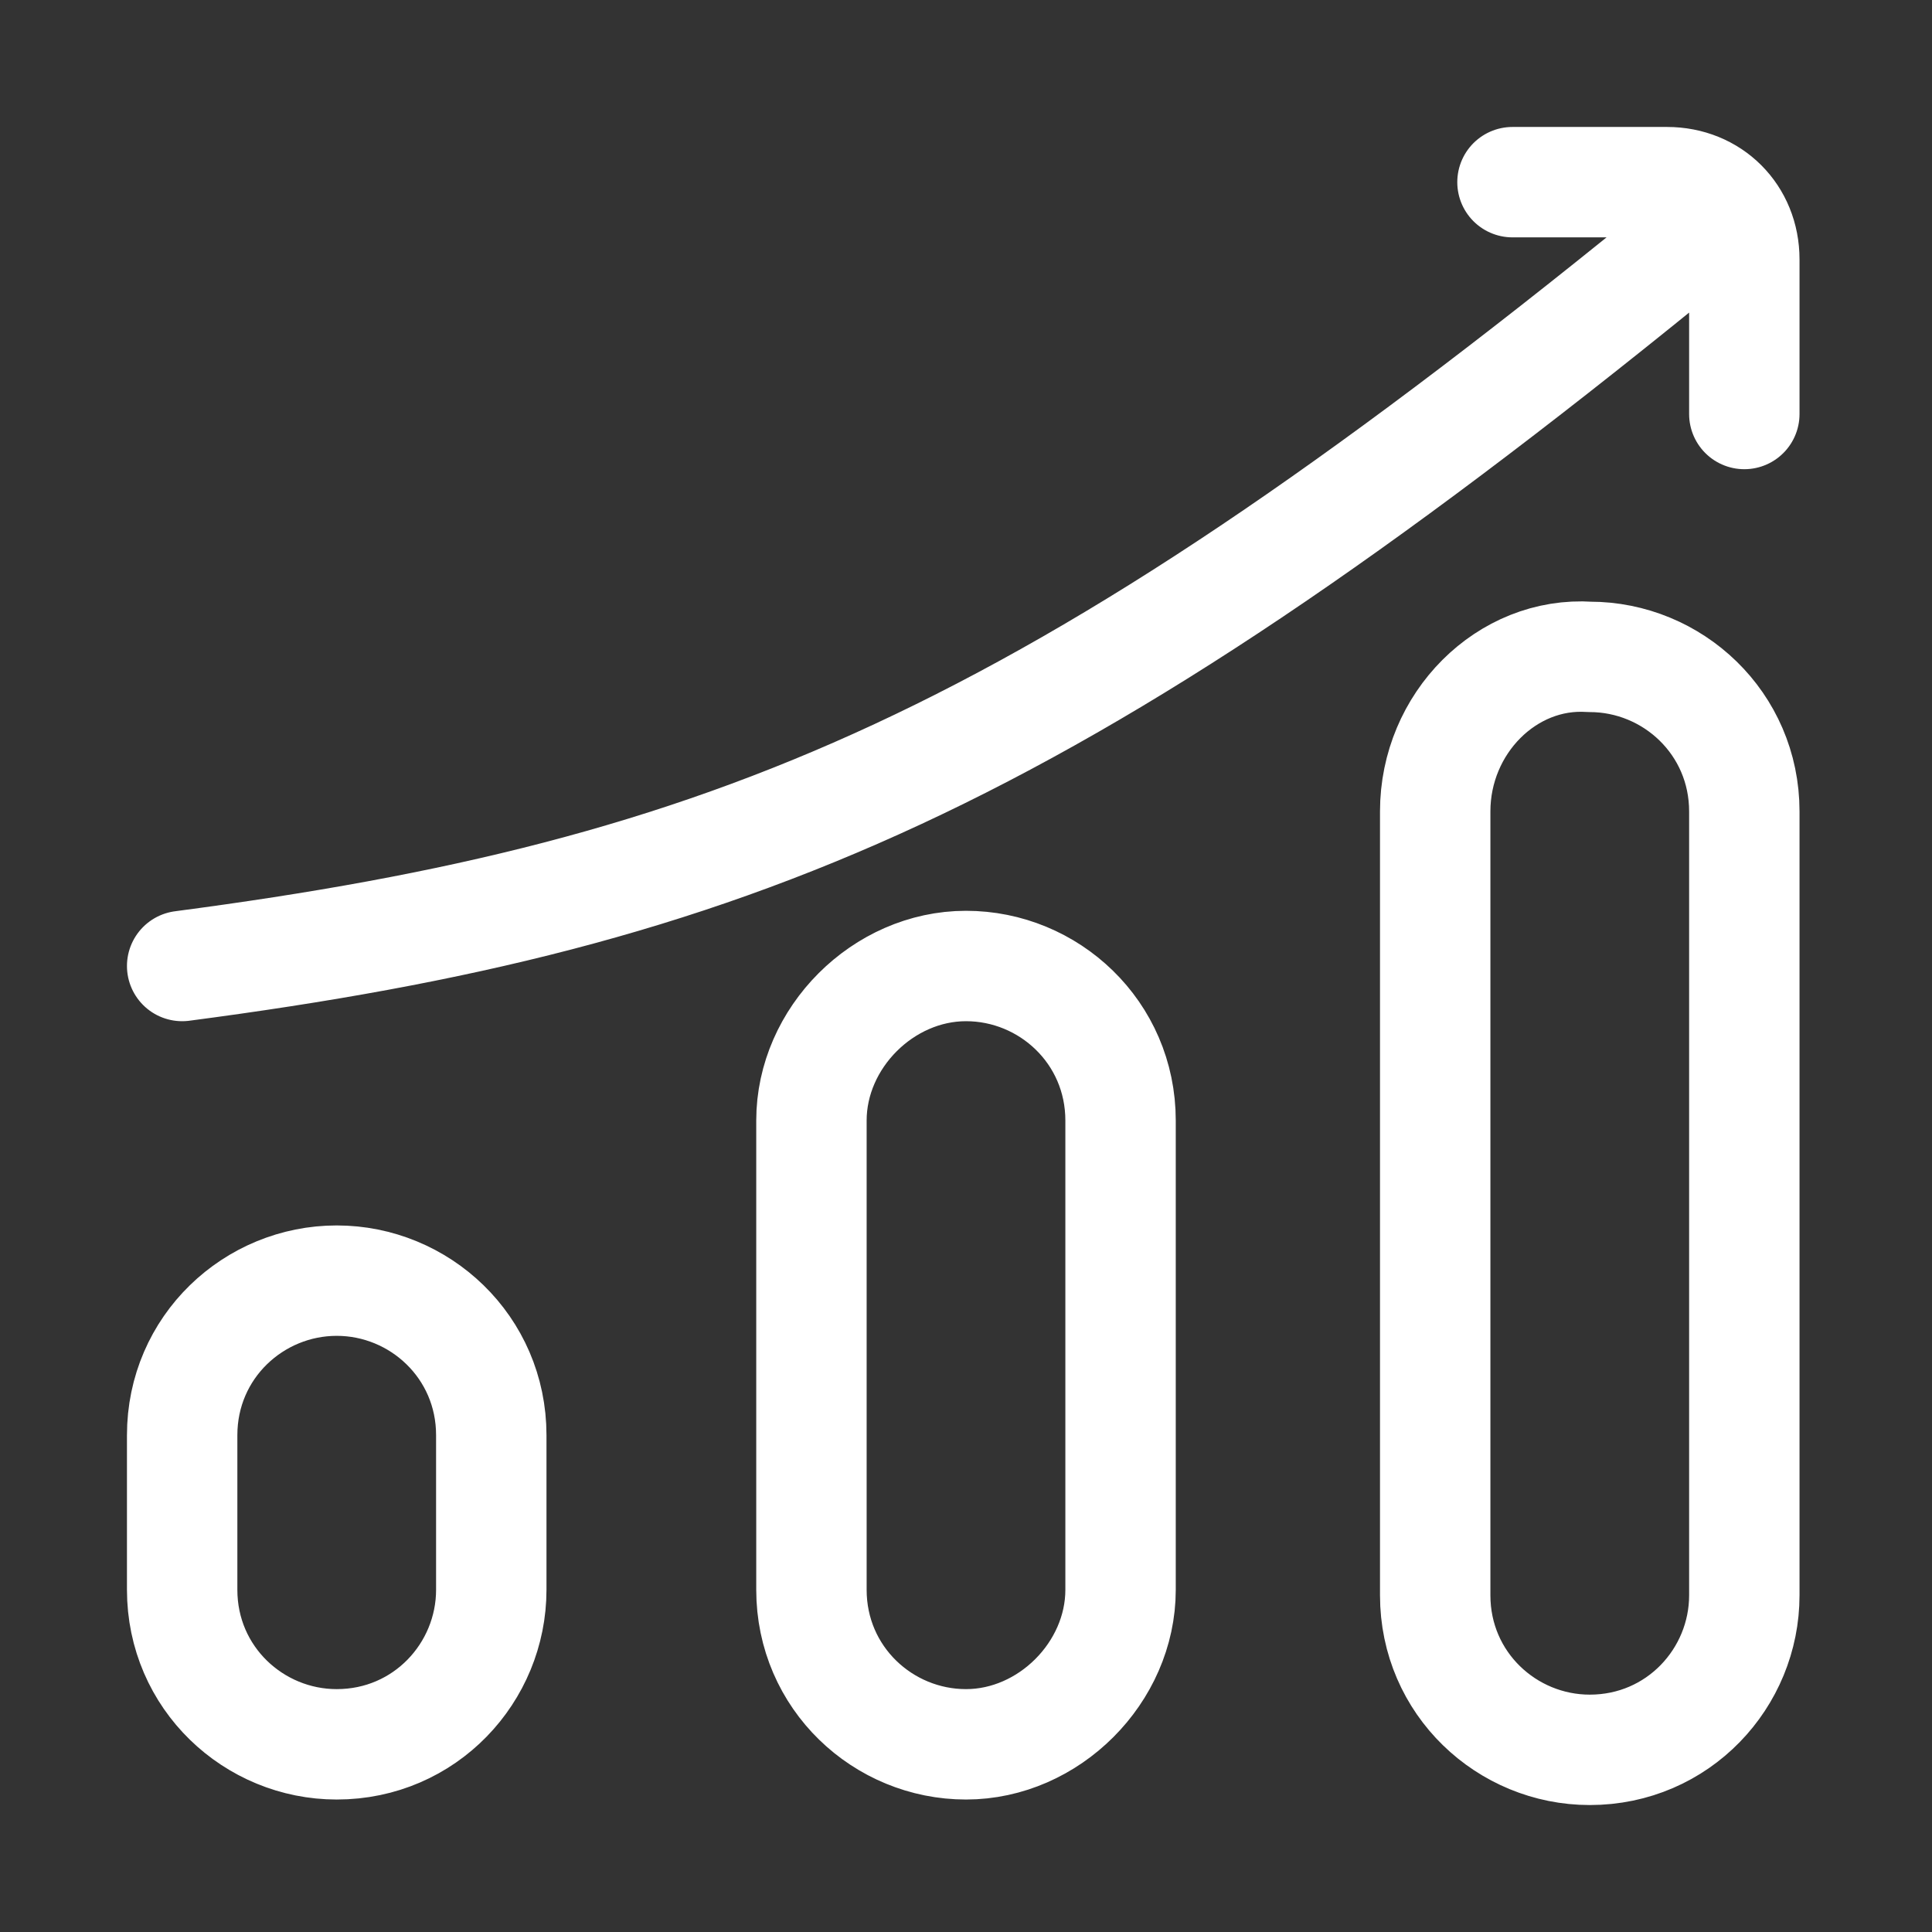
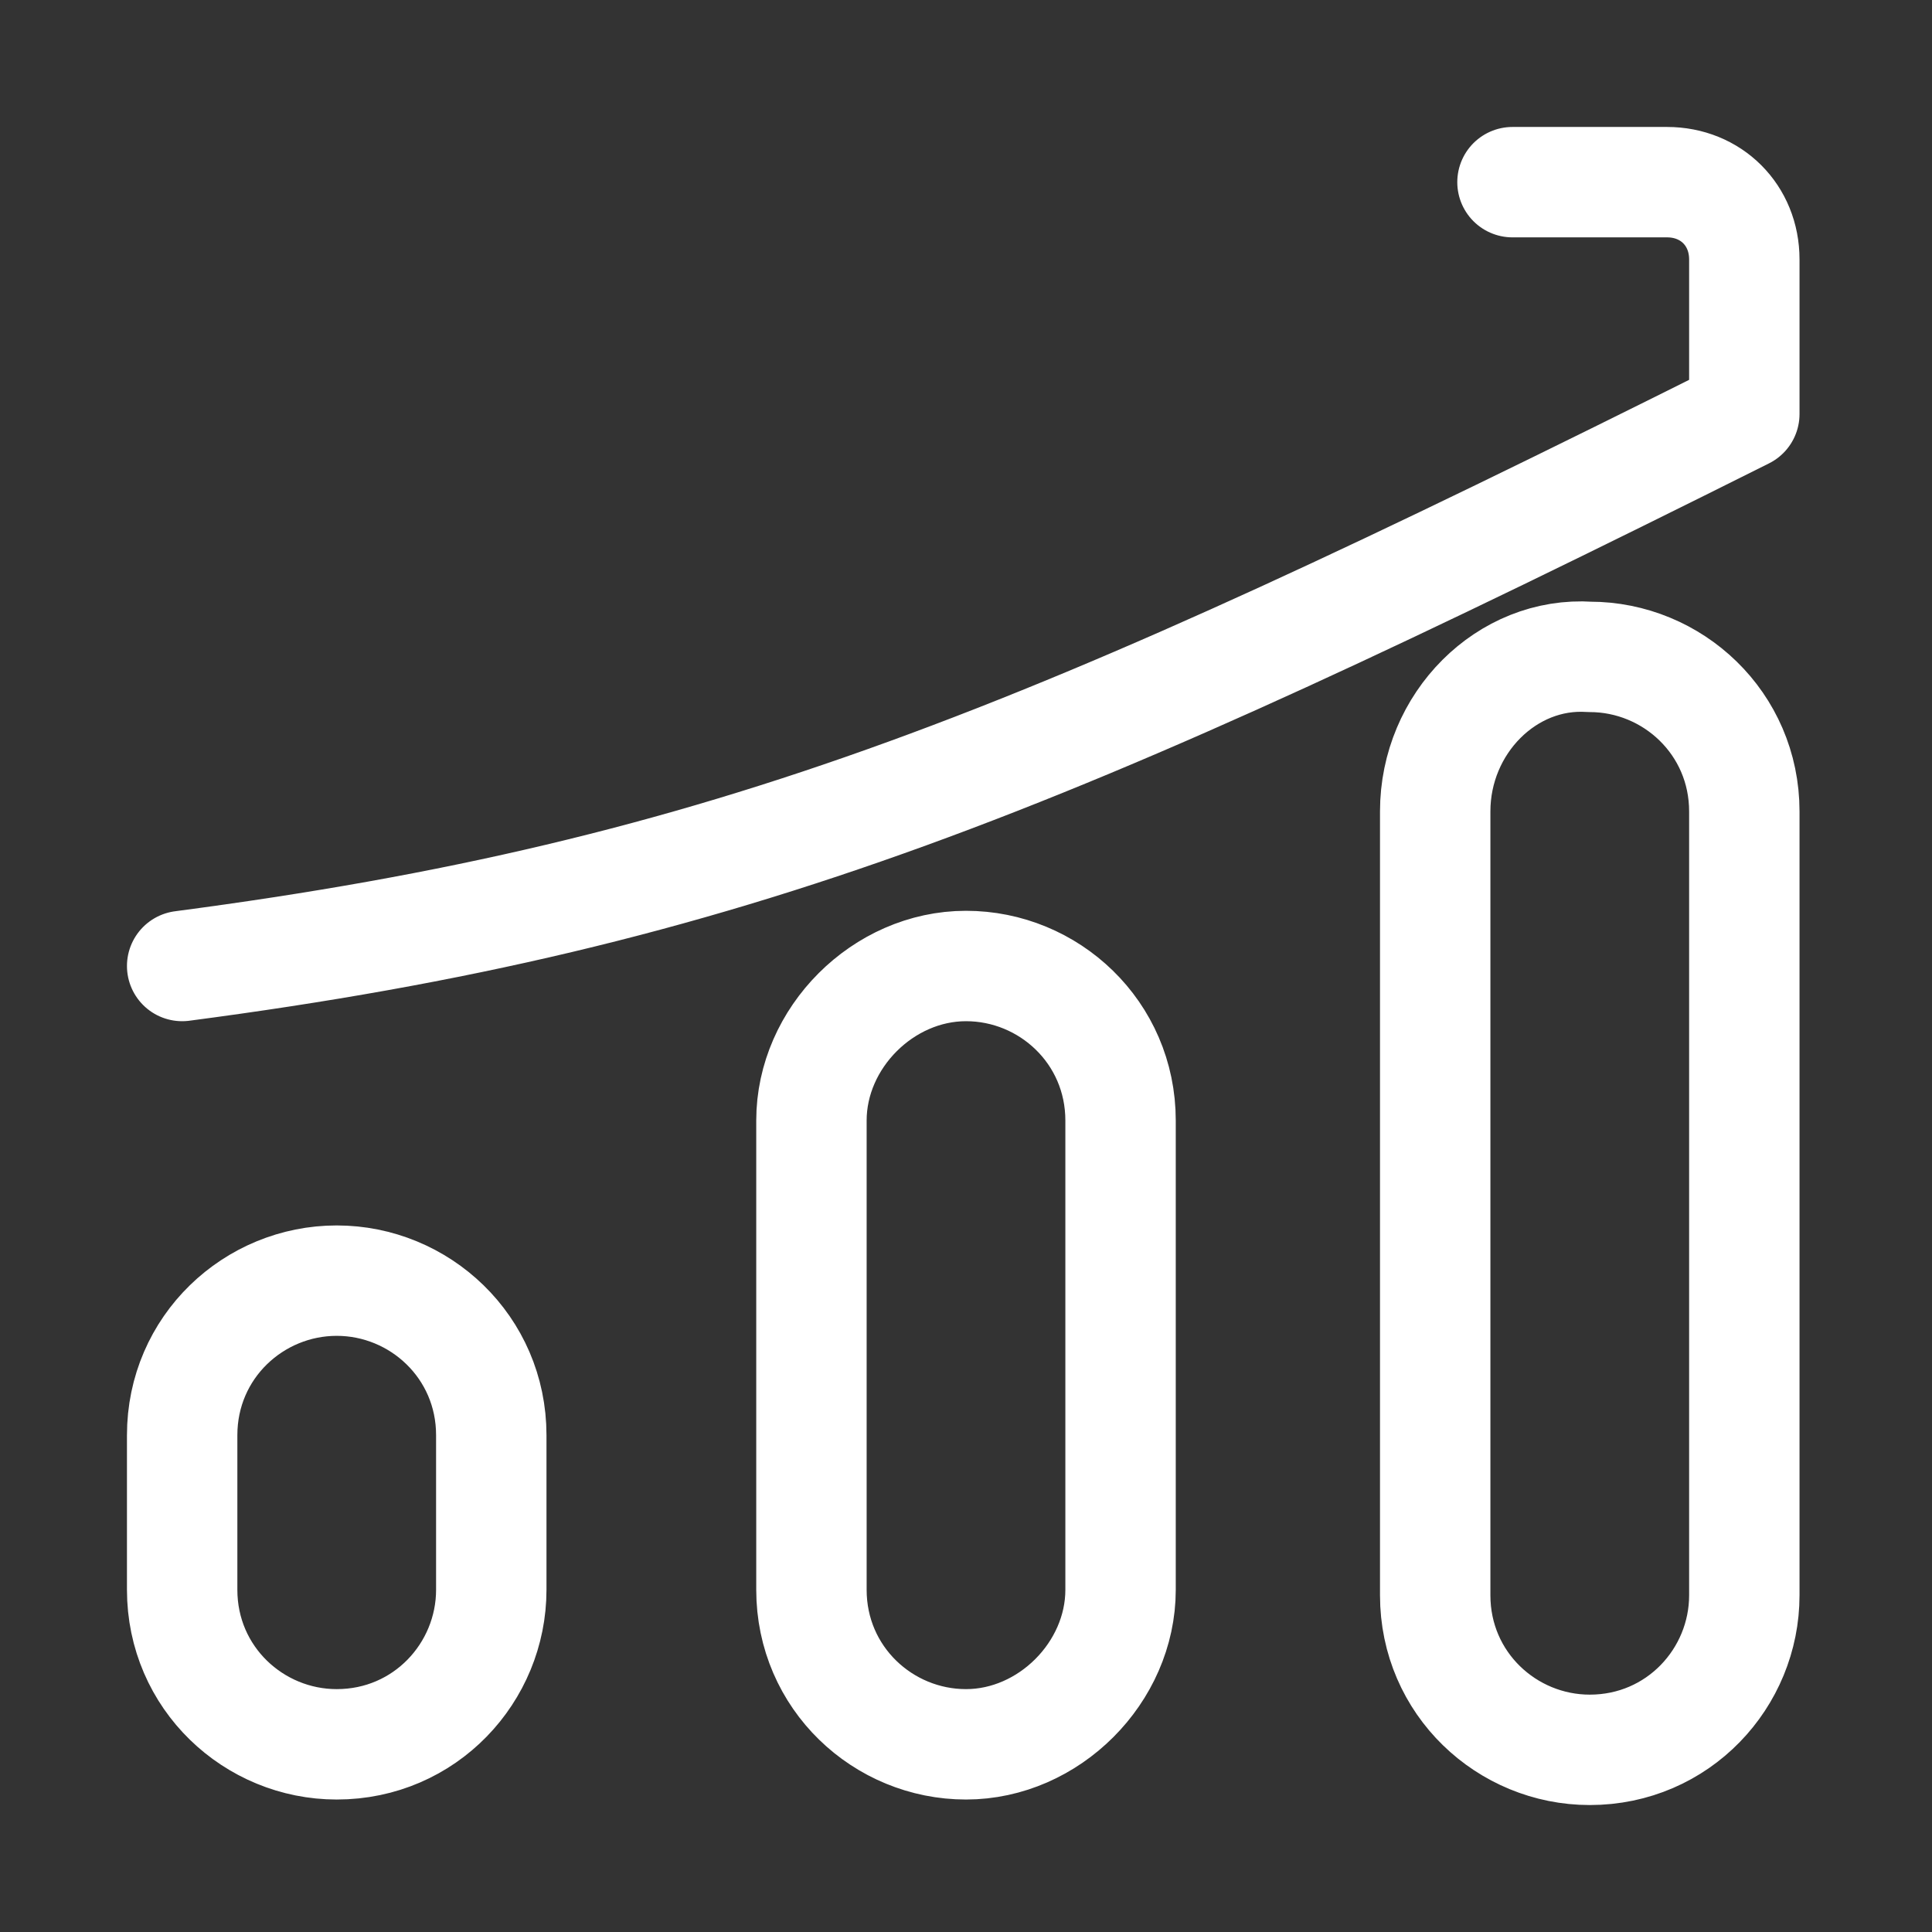
<svg xmlns="http://www.w3.org/2000/svg" version="1.1" id="Vrstva_1" x="0px" y="0px" viewBox="0 0 35 35" style="enable-background:new 0 0 35 35;" xml:space="preserve">
  <rect x="0" y="0" width="35" height="35" fill="#333333" stroke="none" />
  <style type="text/css">
	.st0{fill:none;stroke:#FFFFFF;stroke-width:2;stroke-linecap:round;stroke-linejoin:round;}
</style>
  <g id="Huge-icon_x2F_business_x2F_outline_x2F_chart-arrow-up_01">
-     <path id="Vector" class="st0" d="M27.4,3.3h2.8c0.8,0,1.4,0.6,1.4,1.4v2.8 M30.2,4.7C19,13.8,13.2,16.2,3.3,17.5 M26,14.7v14.2   c0,1.6,1.3,2.8,2.8,2.8c1.6,0,2.8-1.3,2.8-2.8V14.7c0-1.6-1.3-2.8-2.8-2.8C27.3,11.8,26,13.1,26,14.7z M3.3,26v2.8   c0,1.6,1.3,2.8,2.8,2.8c1.6,0,2.8-1.3,2.8-2.8V26c0-1.6-1.3-2.8-2.8-2.8S3.3,24.4,3.3,26z M14.7,20.3v8.5c0,1.6,1.3,2.8,2.8,2.8   s2.8-1.3,2.8-2.8v-8.5c0-1.6-1.3-2.8-2.8-2.8S14.7,18.8,14.7,20.3z" />
+     <path id="Vector" class="st0" d="M27.4,3.3h2.8c0.8,0,1.4,0.6,1.4,1.4v2.8 C19,13.8,13.2,16.2,3.3,17.5 M26,14.7v14.2   c0,1.6,1.3,2.8,2.8,2.8c1.6,0,2.8-1.3,2.8-2.8V14.7c0-1.6-1.3-2.8-2.8-2.8C27.3,11.8,26,13.1,26,14.7z M3.3,26v2.8   c0,1.6,1.3,2.8,2.8,2.8c1.6,0,2.8-1.3,2.8-2.8V26c0-1.6-1.3-2.8-2.8-2.8S3.3,24.4,3.3,26z M14.7,20.3v8.5c0,1.6,1.3,2.8,2.8,2.8   s2.8-1.3,2.8-2.8v-8.5c0-1.6-1.3-2.8-2.8-2.8S14.7,18.8,14.7,20.3z" />
  </g>
</svg>